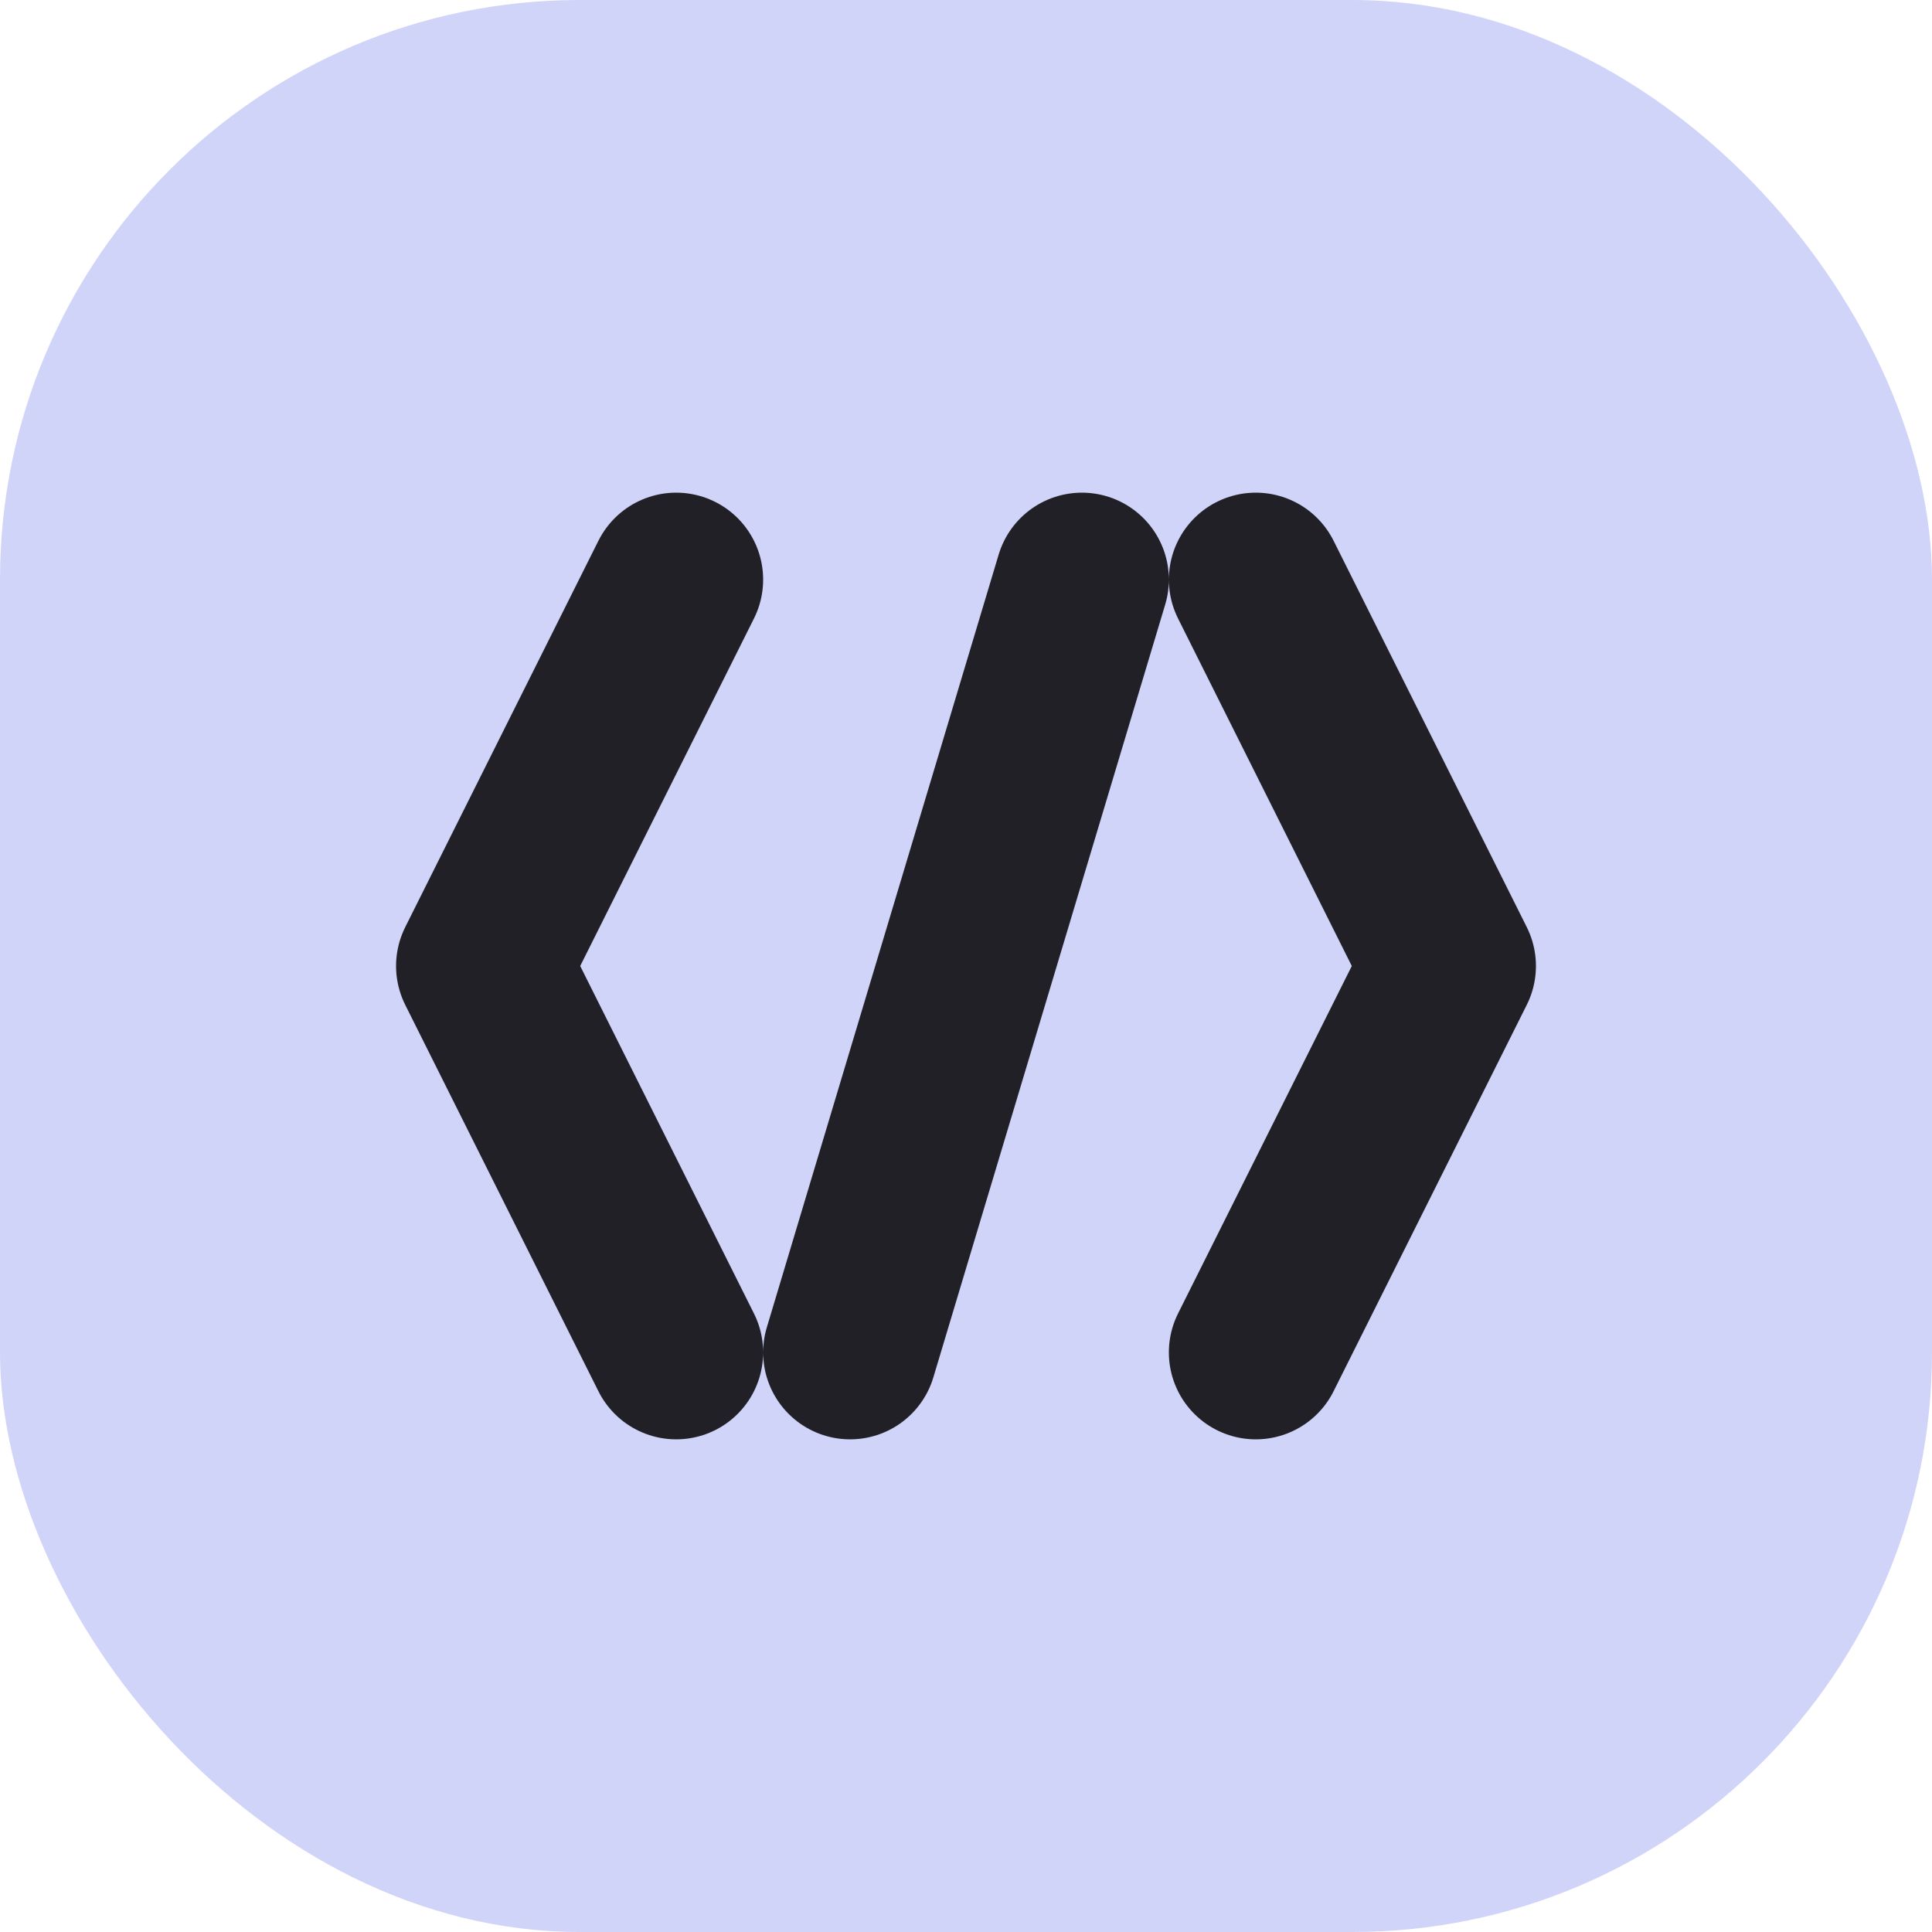
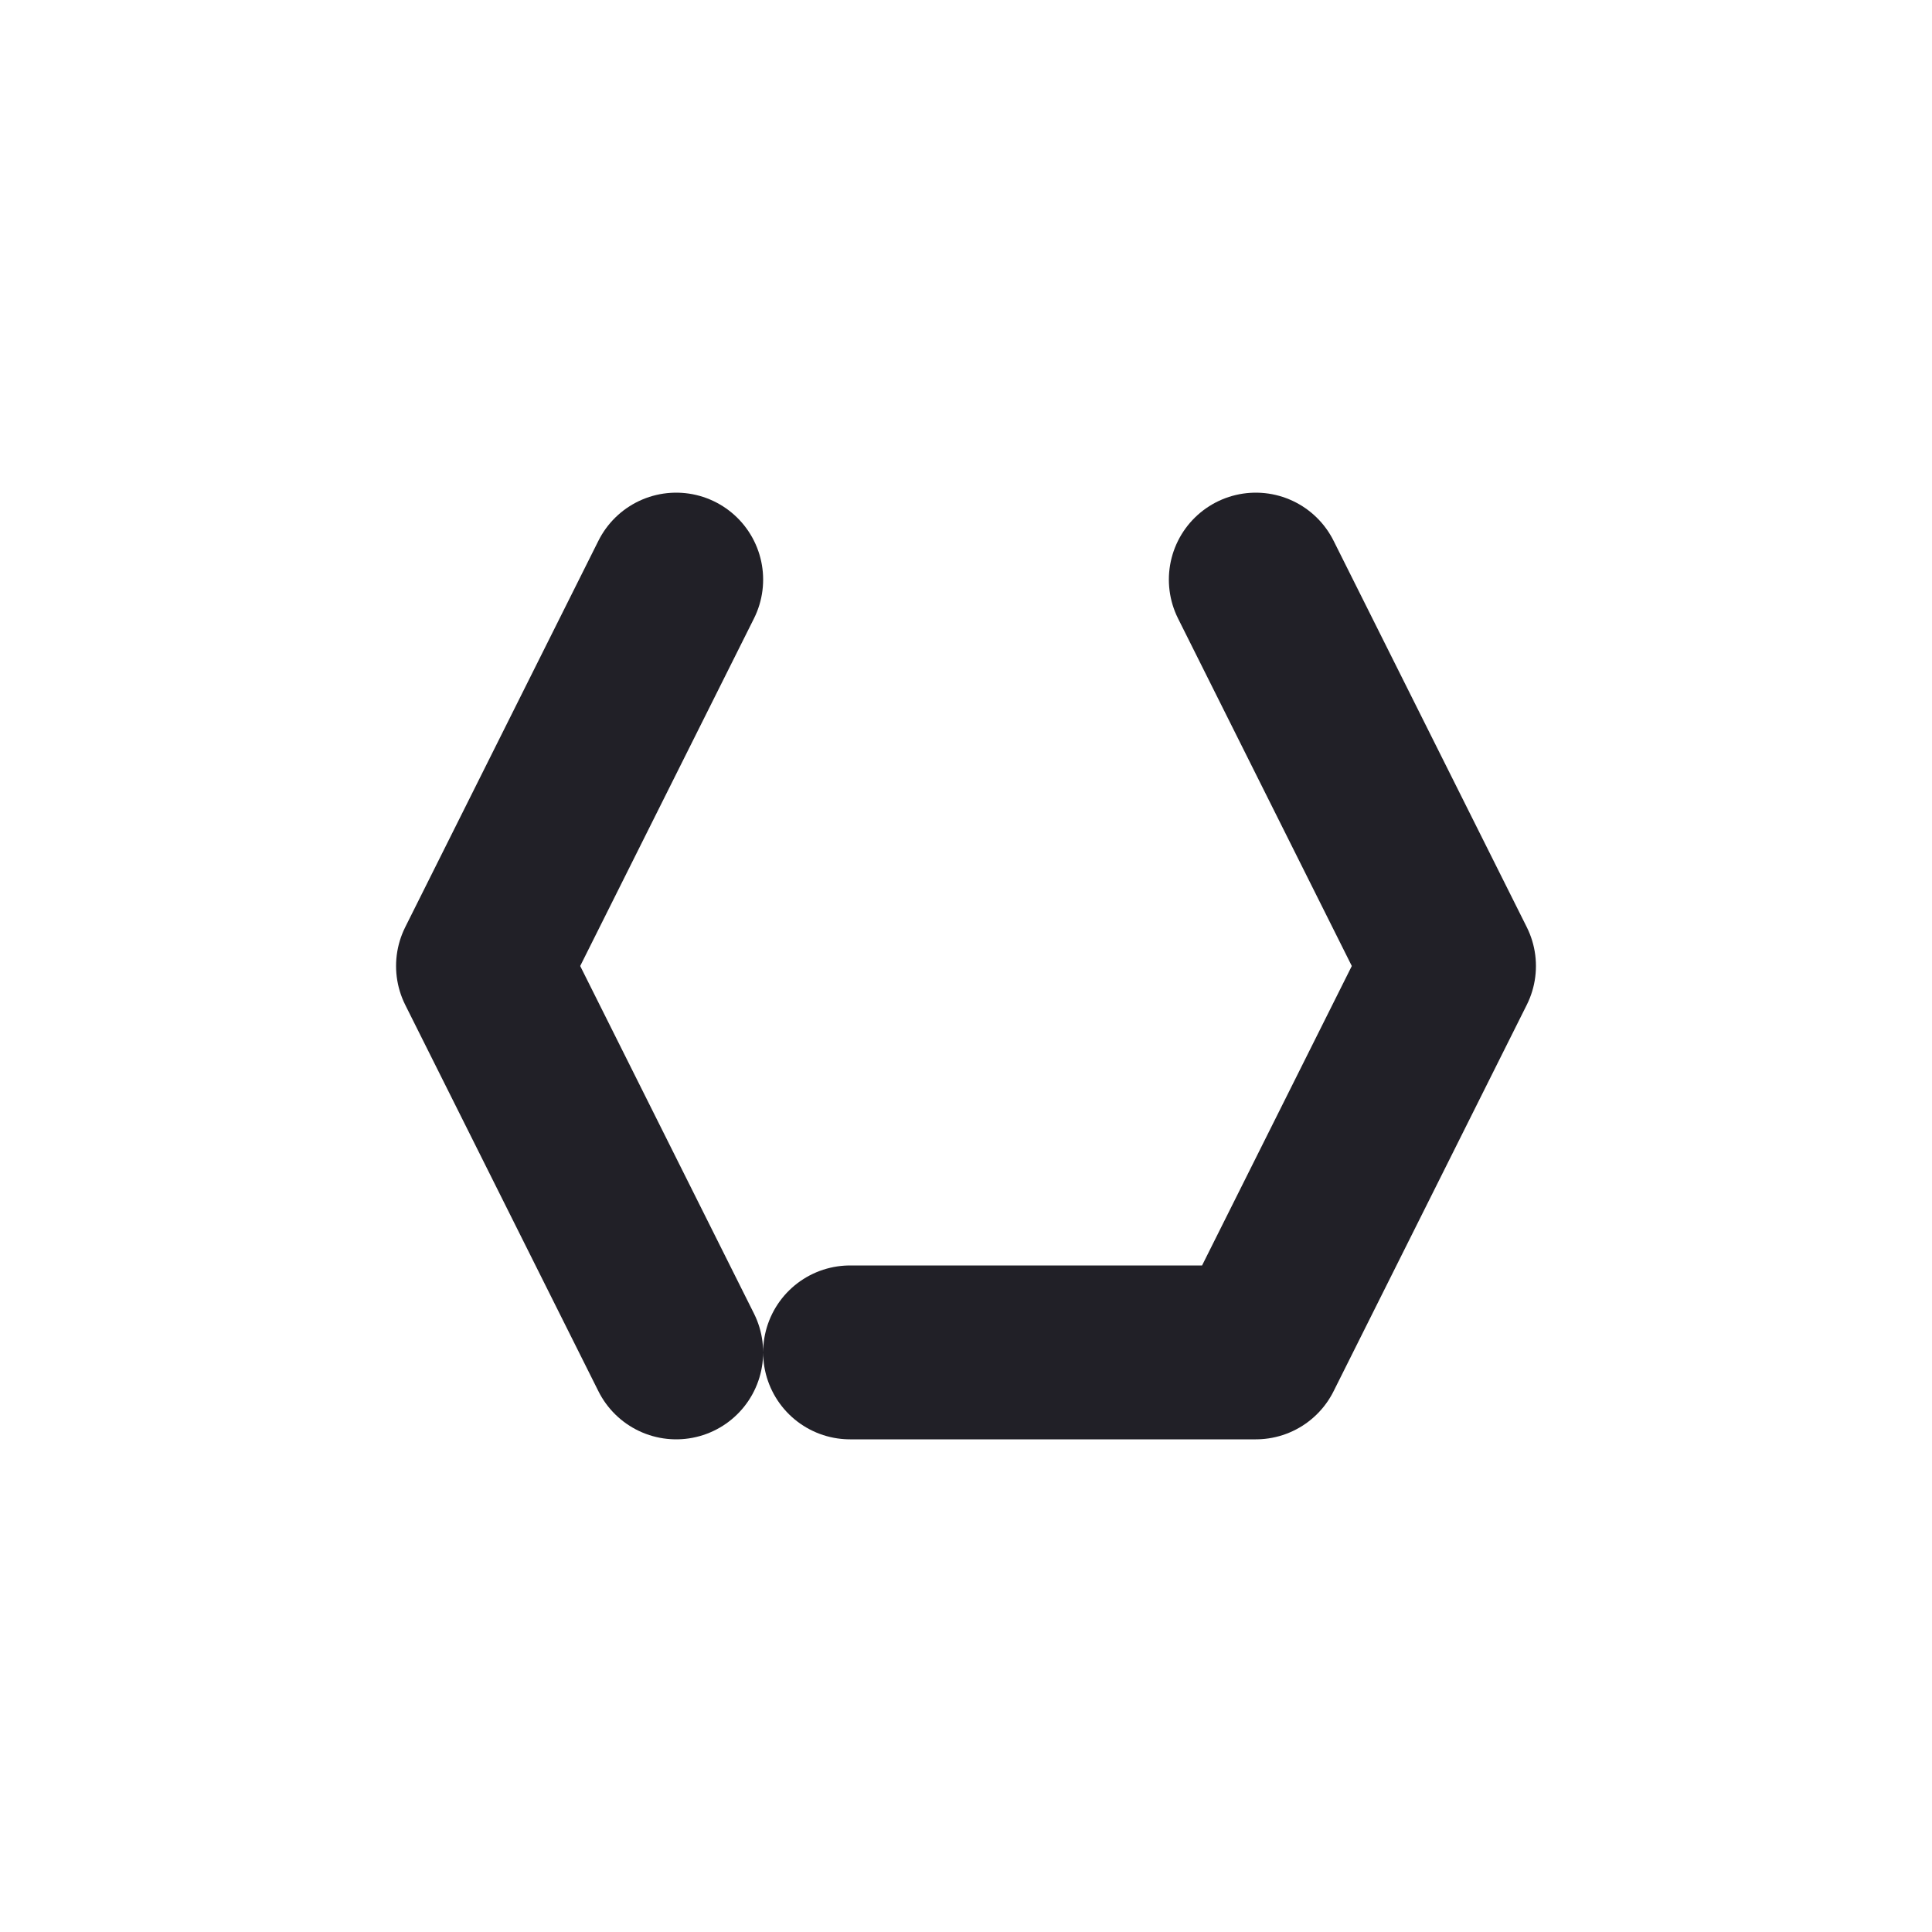
<svg xmlns="http://www.w3.org/2000/svg" viewBox="0 0 100 100">
-   <rect width="100" height="100" rx="30" fill="#D1D4F9" />
-   <path d="M 35 30 L 25 50 L 35 70 M 65 30 L 75 50 L 65 70 M 56 30 L 44 70" stroke="#212027" stroke-width="9" stroke-linecap="round" stroke-linejoin="round" fill="none" />
+   <path d="M 35 30 L 25 50 L 35 70 M 65 30 L 75 50 L 65 70 L 44 70" stroke="#212027" stroke-width="9" stroke-linecap="round" stroke-linejoin="round" fill="none" />
</svg>